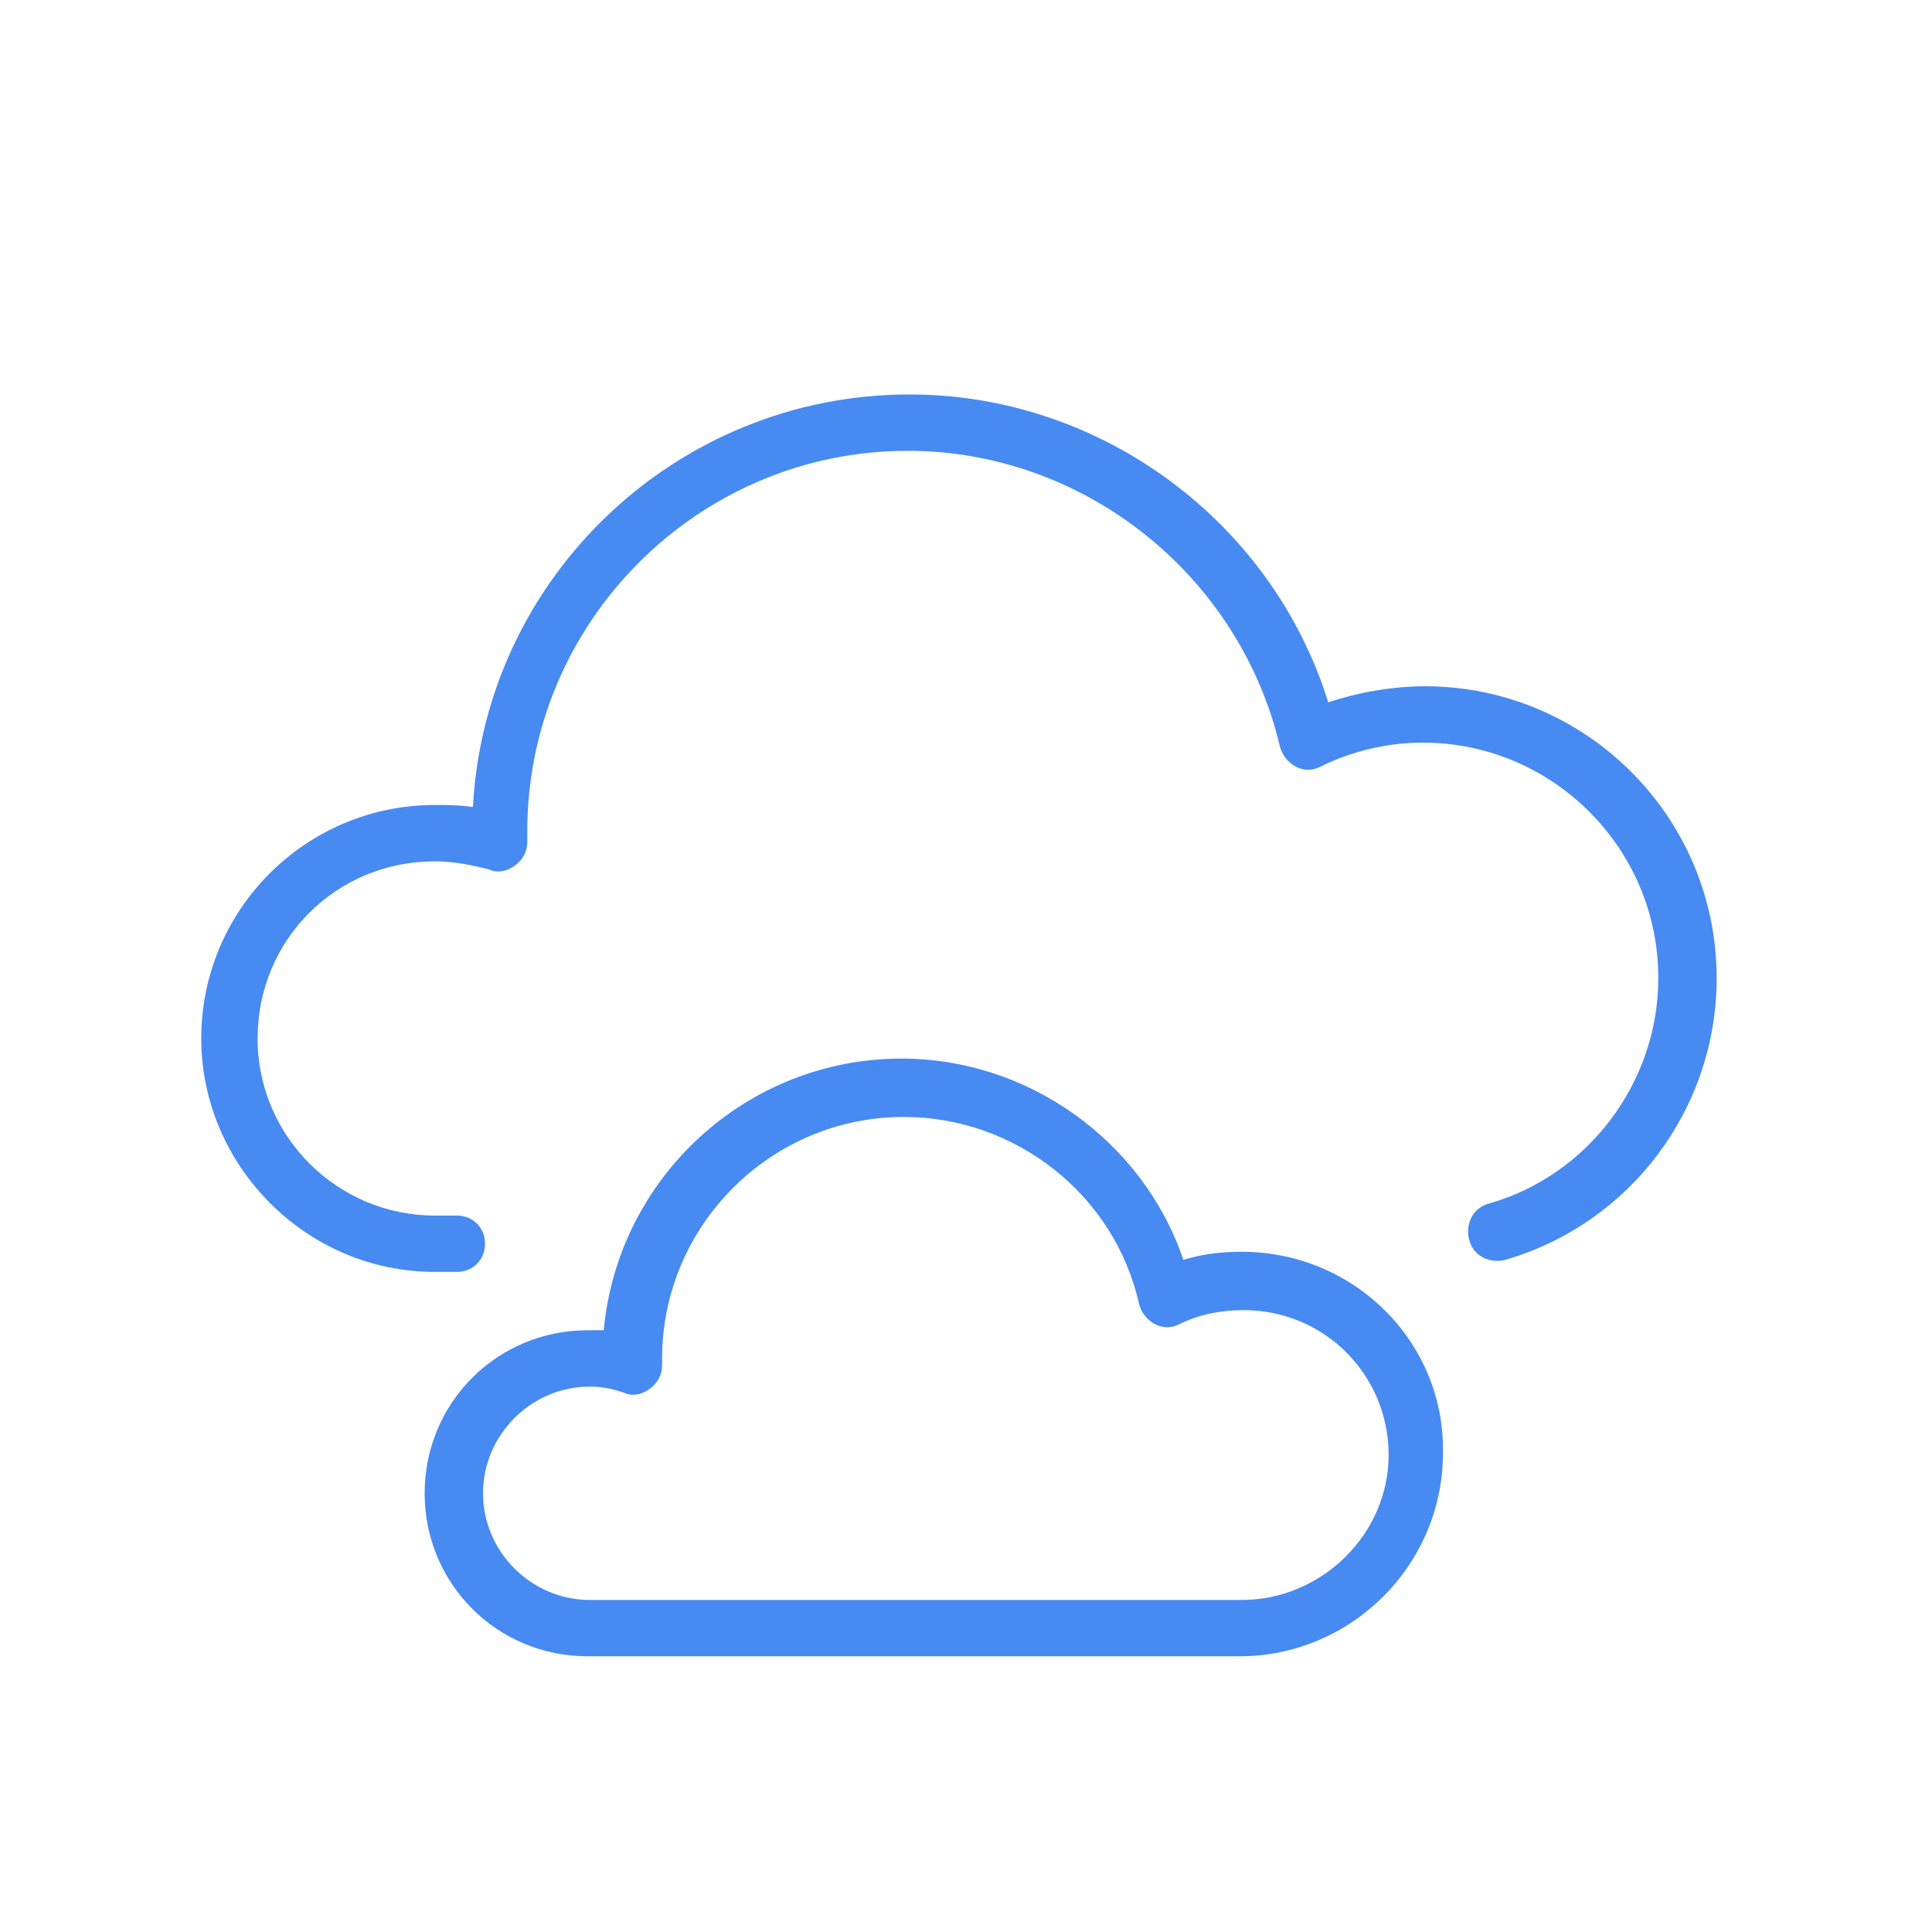
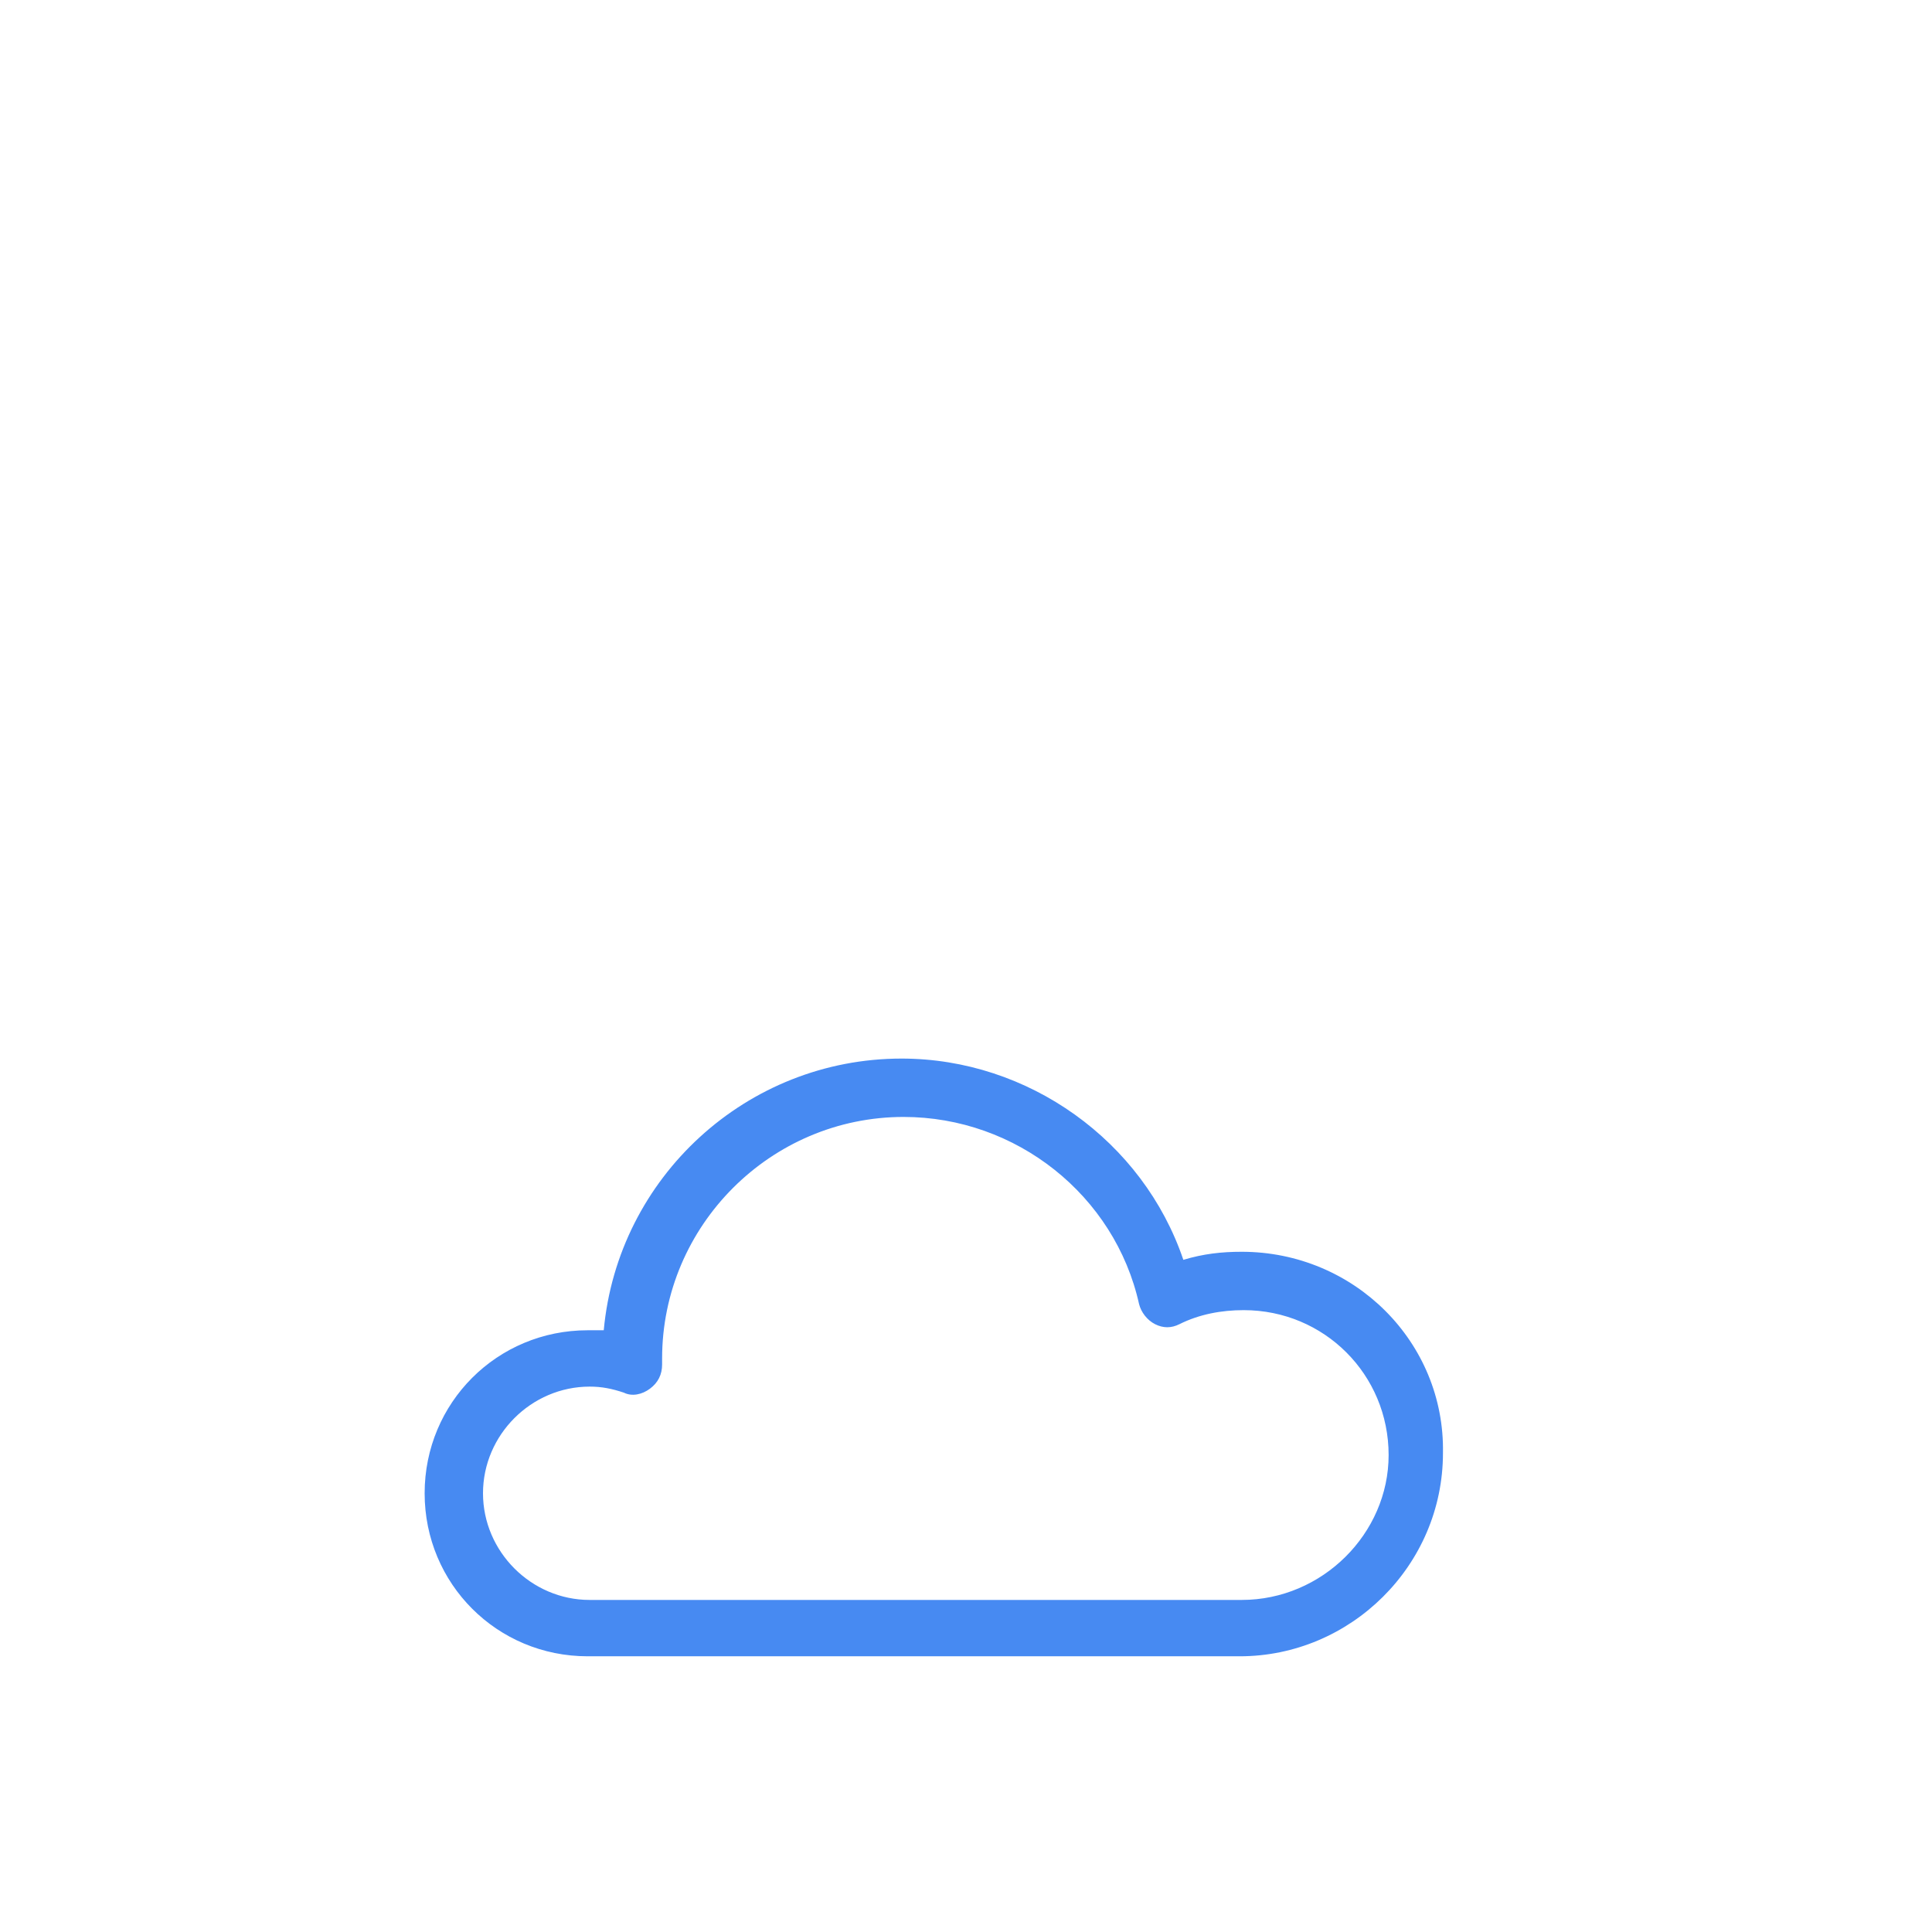
<svg xmlns="http://www.w3.org/2000/svg" id="Icons" x="0px" y="0px" viewBox="0 0 96 96" style="enable-background:new 0 0 96 96;" xml:space="preserve">
  <style type="text/css"> .st0{fill:#478AF2;} </style>
  <g>
-     <path class="st0" d="M21.6,63.2h1.1c0.8,0,1.4-0.6,1.4-1.4c0-0.8-0.6-1.4-1.4-1.4h-1.1c-4.8,0-8.8-3.9-8.8-8.8s3.9-8.8,8.8-8.8 c1,0,1.9,0.2,2.7,0.4c0.4,0.2,0.9,0.1,1.3-0.2c0.4-0.3,0.6-0.7,0.6-1.2c0-0.2,0-0.3,0-0.5c0-10.4,8.5-18.9,18.9-18.9 c8.8,0,16.5,6.2,18.5,14.7c0.1,0.4,0.4,0.8,0.8,1c0.4,0.2,0.8,0.2,1.2,0c1.6-0.8,3.4-1.2,5.1-1.2c6.4,0,11.7,5.2,11.7,11.7 c0,5.2-3.5,9.8-8.4,11.2c-0.8,0.2-1.2,1-1,1.8c0.2,0.8,1,1.2,1.8,1c6.2-1.8,10.5-7.5,10.5-14c0-8-6.5-14.5-14.5-14.5 c-1.6,0-3.3,0.3-4.8,0.8c-2.8-9-11.3-15.3-20.8-15.3c-11.6,0-21.1,9.1-21.7,20.5C22.8,40,22.2,40,21.6,40C15.2,40,10,45.2,10,51.6 C10,57.9,15.2,63.2,21.6,63.2z" />
    <path class="st0" d="M61.7,62.2c-1,0-1.9,0.1-2.9,0.4c-2-5.9-7.7-10-14-10c-7.7,0-14.1,5.9-14.8,13.5c-0.2,0-0.5,0-0.8,0 c-4.5,0-8.1,3.6-8.1,8.1s3.6,8.1,8.1,8.1h32.4c5.5,0,10.1-4.5,10.1-10.1C71.8,66.7,67.3,62.2,61.7,62.2z M61.7,79.5H29.3 c-2.9,0-5.3-2.4-5.3-5.3c0-2.9,2.4-5.3,5.3-5.3c0.6,0,1.1,0.1,1.7,0.3c0.4,0.2,0.9,0.1,1.3-0.2c0.4-0.3,0.6-0.7,0.6-1.2 c0-0.1,0-0.2,0-0.3c0-6.6,5.4-12,12-12c5.6,0,10.5,3.9,11.7,9.3c0.1,0.4,0.4,0.8,0.8,1s0.8,0.2,1.2,0c1-0.5,2.1-0.7,3.2-0.7 c4,0,7.2,3.2,7.2,7.2C69,76.2,65.7,79.5,61.7,79.5z" />
  </g>
</svg>